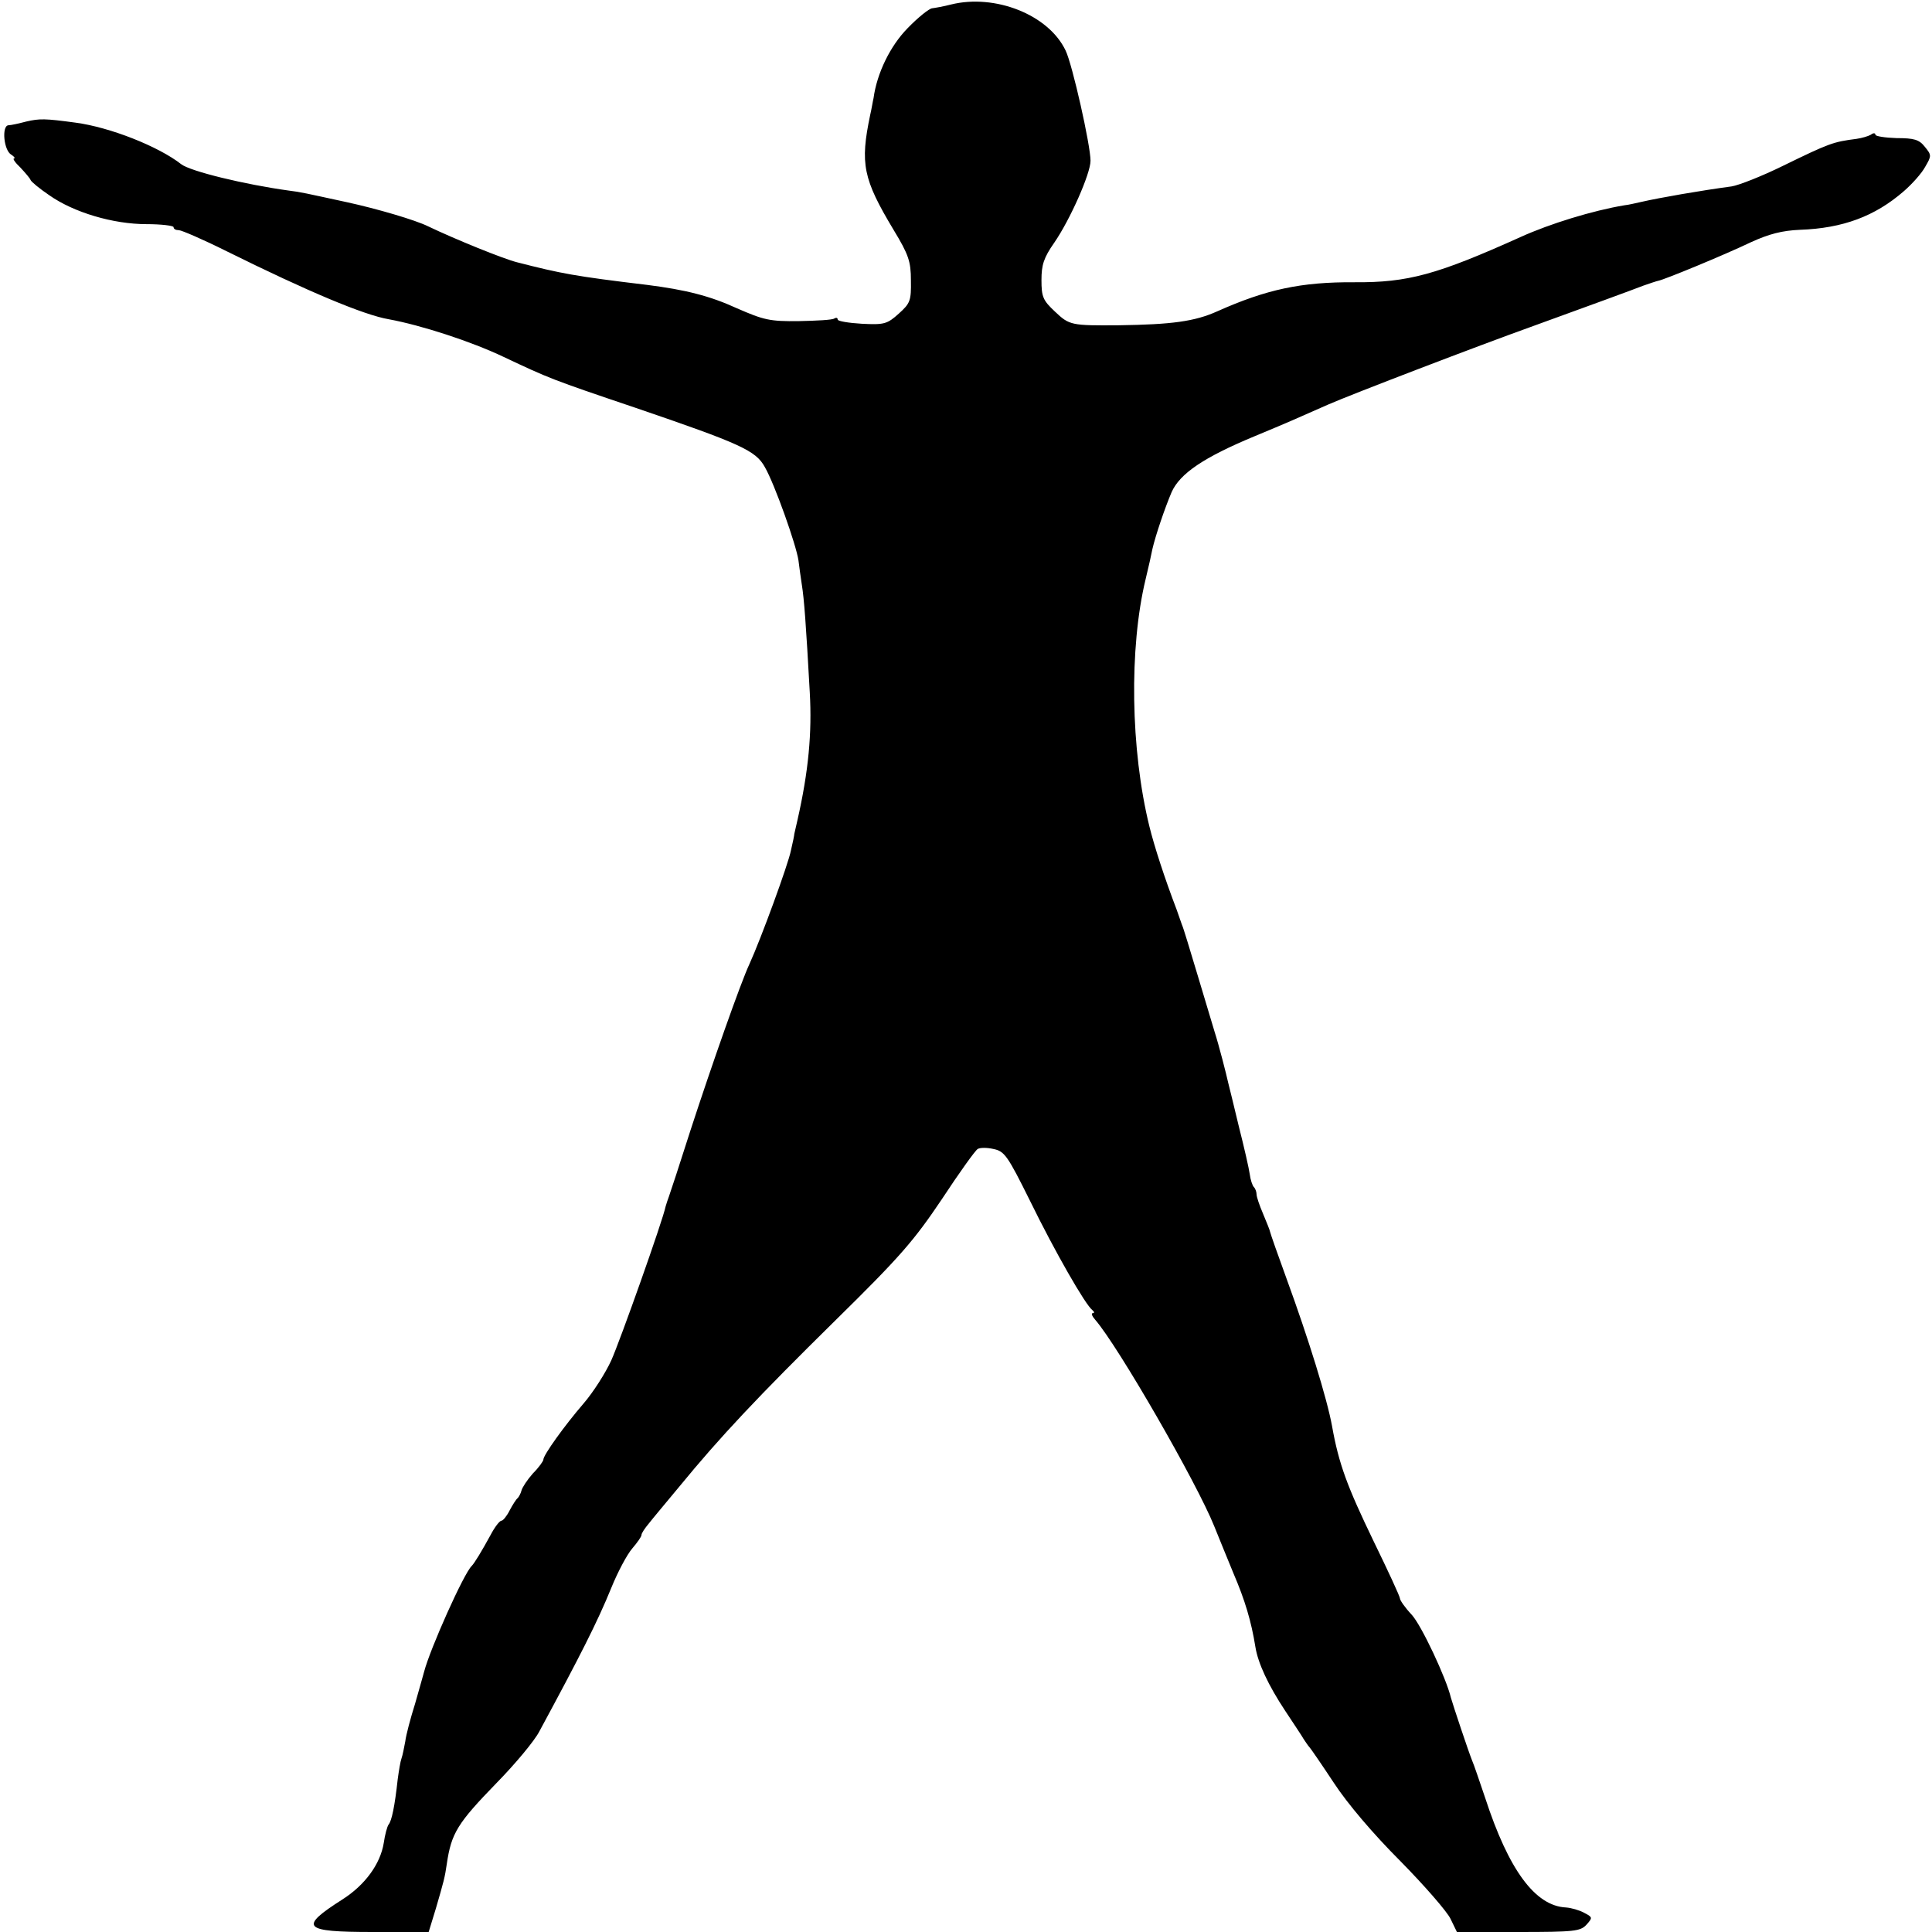
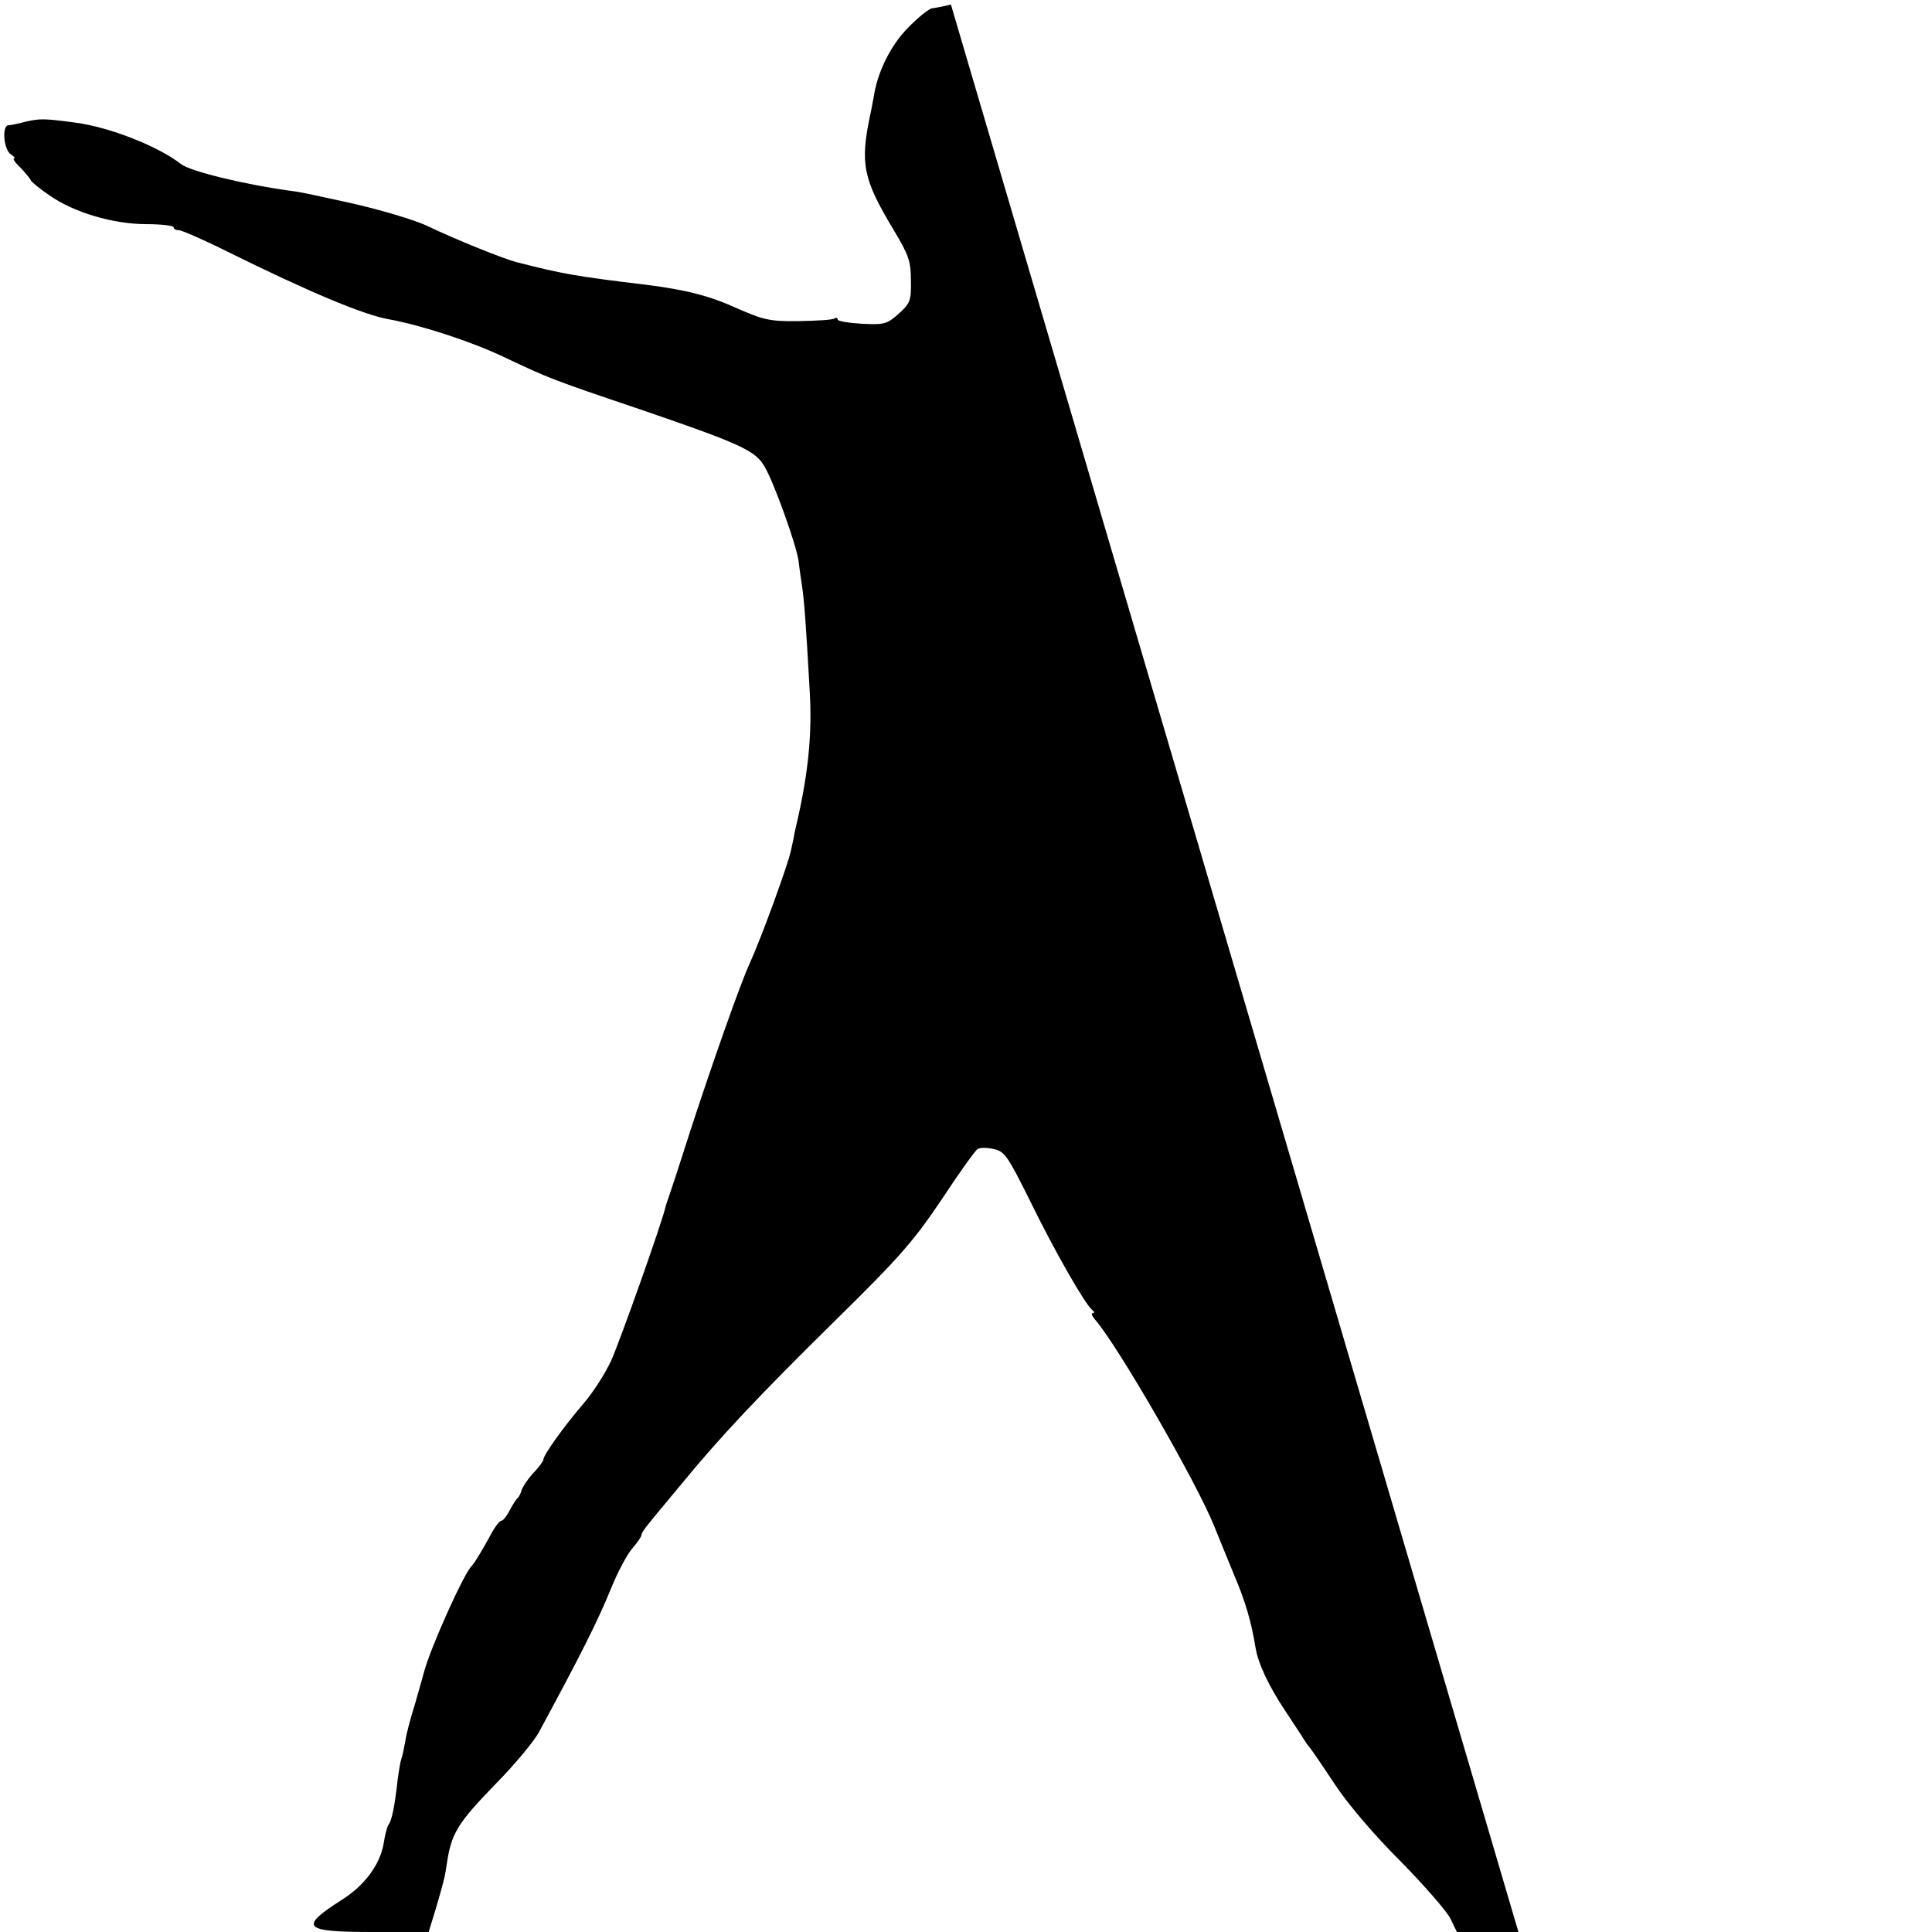
<svg xmlns="http://www.w3.org/2000/svg" version="1.0" width="512pt" height="512pt" viewBox="0 0 512 512" preserveAspectRatio="xMidYMid meet">
  <g transform="translate(0,512) scale(0.1,-0.1)" fill="#000000" stroke="none">
-     <path d="M2520 5108 c-19 -5 -42 -9 -50 -10 -8 -1 -37 -24 -65 -53 -46 -47 -81 -119 -90 -185 -2 -8 -5 -28 -9 -45 -27 -129 -19 -169 62 -304 40 -66 46 -84 46 -134 1 -54 -2 -61 -32 -88 -31 -28 -39 -30 -98 -27 -35 2 -64 7 -64 11 0 5 -4 6 -9 3 -5 -4 -47 -6 -94 -7 -77 -1 -93 3 -164 34 -72 33 -136 49 -238 62 -192 23 -228 30 -345 60 -36 9 -164 61 -235 95 -34 17 -137 47 -215 64 -111 24 -122 27 -155 31 -116 16 -261 51 -285 70 -60 47 -189 98 -280 110 -81 11 -95 11 -130 3 -19 -5 -41 -10 -48 -10 -18 -2 -12 -67 8 -78 8 -5 11 -10 7 -10 -4 0 3 -11 17 -24 13 -14 26 -29 27 -33 2 -5 24 -23 49 -40 65 -46 170 -77 258 -77 39 0 72 -4 72 -8 0 -5 6 -8 14 -8 7 0 65 -25 127 -56 216 -107 364 -169 429 -180 87 -16 219 -59 305 -100 121 -57 125 -59 350 -135 278 -95 318 -113 342 -157 26 -45 83 -206 89 -247 2 -16 6 -46 9 -65 6 -37 11 -104 21 -285 6 -107 -3 -208 -33 -340 -4 -16 -7 -32 -8 -35 0 -3 -4 -23 -9 -44 -7 -36 -79 -233 -110 -301 -23 -49 -100 -268 -156 -440 -28 -88 -54 -167 -57 -175 -3 -8 -7 -20 -9 -27 -7 -36 -121 -357 -144 -408 -15 -33 -48 -85 -74 -115 -50 -58 -106 -136 -106 -148 0 -4 -12 -21 -28 -37 -15 -17 -28 -37 -30 -45 -2 -8 -7 -17 -10 -20 -4 -3 -13 -17 -21 -32 -8 -16 -18 -28 -22 -28 -5 0 -18 -17 -29 -38 -24 -44 -43 -75 -50 -82 -21 -20 -110 -219 -126 -280 -2 -8 -13 -46 -24 -85 -12 -38 -24 -83 -26 -100 -3 -16 -7 -37 -10 -45 -3 -8 -7 -33 -10 -55 -8 -73 -16 -110 -24 -120 -4 -5 -10 -28 -13 -49 -9 -56 -50 -112 -110 -150 -116 -74 -105 -86 81 -86 l148 0 19 62 c21 72 24 83 29 118 12 82 28 108 133 216 48 49 99 110 112 135 107 198 154 290 191 381 17 42 42 89 56 105 13 15 24 31 24 35 0 5 9 18 19 30 10 13 47 57 81 98 108 132 210 240 413 440 173 170 209 212 283 322 46 70 89 130 95 133 6 4 25 4 42 0 29 -6 37 -17 97 -138 66 -135 147 -276 165 -289 5 -4 6 -8 1 -8 -5 0 -2 -8 6 -17 61 -70 270 -433 316 -548 11 -27 34 -84 51 -125 30 -70 47 -126 58 -195 7 -43 34 -101 79 -169 21 -32 44 -66 49 -75 6 -9 12 -18 15 -21 3 -3 32 -45 65 -95 36 -55 104 -135 176 -207 64 -65 124 -134 133 -153 l17 -35 163 0 c148 0 164 2 180 19 17 19 17 20 -6 32 -13 7 -34 13 -48 14 -82 4 -152 100 -214 290 -15 44 -30 89 -35 100 -10 25 -50 145 -56 166 -12 51 -78 192 -104 220 -17 18 -31 38 -31 43 0 5 -31 72 -69 150 -71 147 -93 206 -111 307 -13 72 -63 233 -120 389 -23 63 -43 120 -44 125 -1 6 -10 27 -19 49 -9 21 -17 44 -17 51 0 6 -3 15 -7 19 -4 4 -9 19 -11 34 -2 15 -15 72 -29 127 -13 55 -26 107 -28 115 -5 23 -25 101 -36 135 -5 17 -25 84 -45 150 -20 66 -38 127 -42 135 -3 8 -6 17 -7 20 -1 3 -4 12 -7 20 -31 81 -59 167 -72 220 -50 203 -54 473 -10 655 8 33 16 69 18 80 8 35 33 109 51 151 22 49 85 92 220 148 89 37 107 45 195 84 64 28 401 157 535 205 157 57 272 99 300 110 17 6 35 12 40 13 16 3 174 68 245 102 48 22 83 31 130 33 114 4 199 36 275 102 22 19 48 48 57 65 17 29 17 31 -1 53 -15 19 -28 23 -75 23 -31 1 -56 5 -56 9 0 5 -6 5 -12 0 -7 -4 -24 -9 -38 -11 -62 -8 -71 -11 -196 -72 -55 -27 -116 -51 -135 -54 -82 -11 -191 -30 -239 -41 -14 -3 -34 -8 -45 -9 -84 -14 -198 -49 -275 -84 -222 -100 -299 -121 -440 -120 -142 1 -234 -19 -364 -77 -60 -27 -121 -35 -261 -37 -126 -1 -131 0 -169 36 -32 30 -36 39 -36 84 0 40 6 59 34 99 42 61 96 183 96 217 0 41 -48 255 -66 292 -45 95 -187 151 -304 122z" />
+     <path d="M2520 5108 c-19 -5 -42 -9 -50 -10 -8 -1 -37 -24 -65 -53 -46 -47 -81 -119 -90 -185 -2 -8 -5 -28 -9 -45 -27 -129 -19 -169 62 -304 40 -66 46 -84 46 -134 1 -54 -2 -61 -32 -88 -31 -28 -39 -30 -98 -27 -35 2 -64 7 -64 11 0 5 -4 6 -9 3 -5 -4 -47 -6 -94 -7 -77 -1 -93 3 -164 34 -72 33 -136 49 -238 62 -192 23 -228 30 -345 60 -36 9 -164 61 -235 95 -34 17 -137 47 -215 64 -111 24 -122 27 -155 31 -116 16 -261 51 -285 70 -60 47 -189 98 -280 110 -81 11 -95 11 -130 3 -19 -5 -41 -10 -48 -10 -18 -2 -12 -67 8 -78 8 -5 11 -10 7 -10 -4 0 3 -11 17 -24 13 -14 26 -29 27 -33 2 -5 24 -23 49 -40 65 -46 170 -77 258 -77 39 0 72 -4 72 -8 0 -5 6 -8 14 -8 7 0 65 -25 127 -56 216 -107 364 -169 429 -180 87 -16 219 -59 305 -100 121 -57 125 -59 350 -135 278 -95 318 -113 342 -157 26 -45 83 -206 89 -247 2 -16 6 -46 9 -65 6 -37 11 -104 21 -285 6 -107 -3 -208 -33 -340 -4 -16 -7 -32 -8 -35 0 -3 -4 -23 -9 -44 -7 -36 -79 -233 -110 -301 -23 -49 -100 -268 -156 -440 -28 -88 -54 -167 -57 -175 -3 -8 -7 -20 -9 -27 -7 -36 -121 -357 -144 -408 -15 -33 -48 -85 -74 -115 -50 -58 -106 -136 -106 -148 0 -4 -12 -21 -28 -37 -15 -17 -28 -37 -30 -45 -2 -8 -7 -17 -10 -20 -4 -3 -13 -17 -21 -32 -8 -16 -18 -28 -22 -28 -5 0 -18 -17 -29 -38 -24 -44 -43 -75 -50 -82 -21 -20 -110 -219 -126 -280 -2 -8 -13 -46 -24 -85 -12 -38 -24 -83 -26 -100 -3 -16 -7 -37 -10 -45 -3 -8 -7 -33 -10 -55 -8 -73 -16 -110 -24 -120 -4 -5 -10 -28 -13 -49 -9 -56 -50 -112 -110 -150 -116 -74 -105 -86 81 -86 l148 0 19 62 c21 72 24 83 29 118 12 82 28 108 133 216 48 49 99 110 112 135 107 198 154 290 191 381 17 42 42 89 56 105 13 15 24 31 24 35 0 5 9 18 19 30 10 13 47 57 81 98 108 132 210 240 413 440 173 170 209 212 283 322 46 70 89 130 95 133 6 4 25 4 42 0 29 -6 37 -17 97 -138 66 -135 147 -276 165 -289 5 -4 6 -8 1 -8 -5 0 -2 -8 6 -17 61 -70 270 -433 316 -548 11 -27 34 -84 51 -125 30 -70 47 -126 58 -195 7 -43 34 -101 79 -169 21 -32 44 -66 49 -75 6 -9 12 -18 15 -21 3 -3 32 -45 65 -95 36 -55 104 -135 176 -207 64 -65 124 -134 133 -153 l17 -35 163 0 z" />
  </g>
</svg>